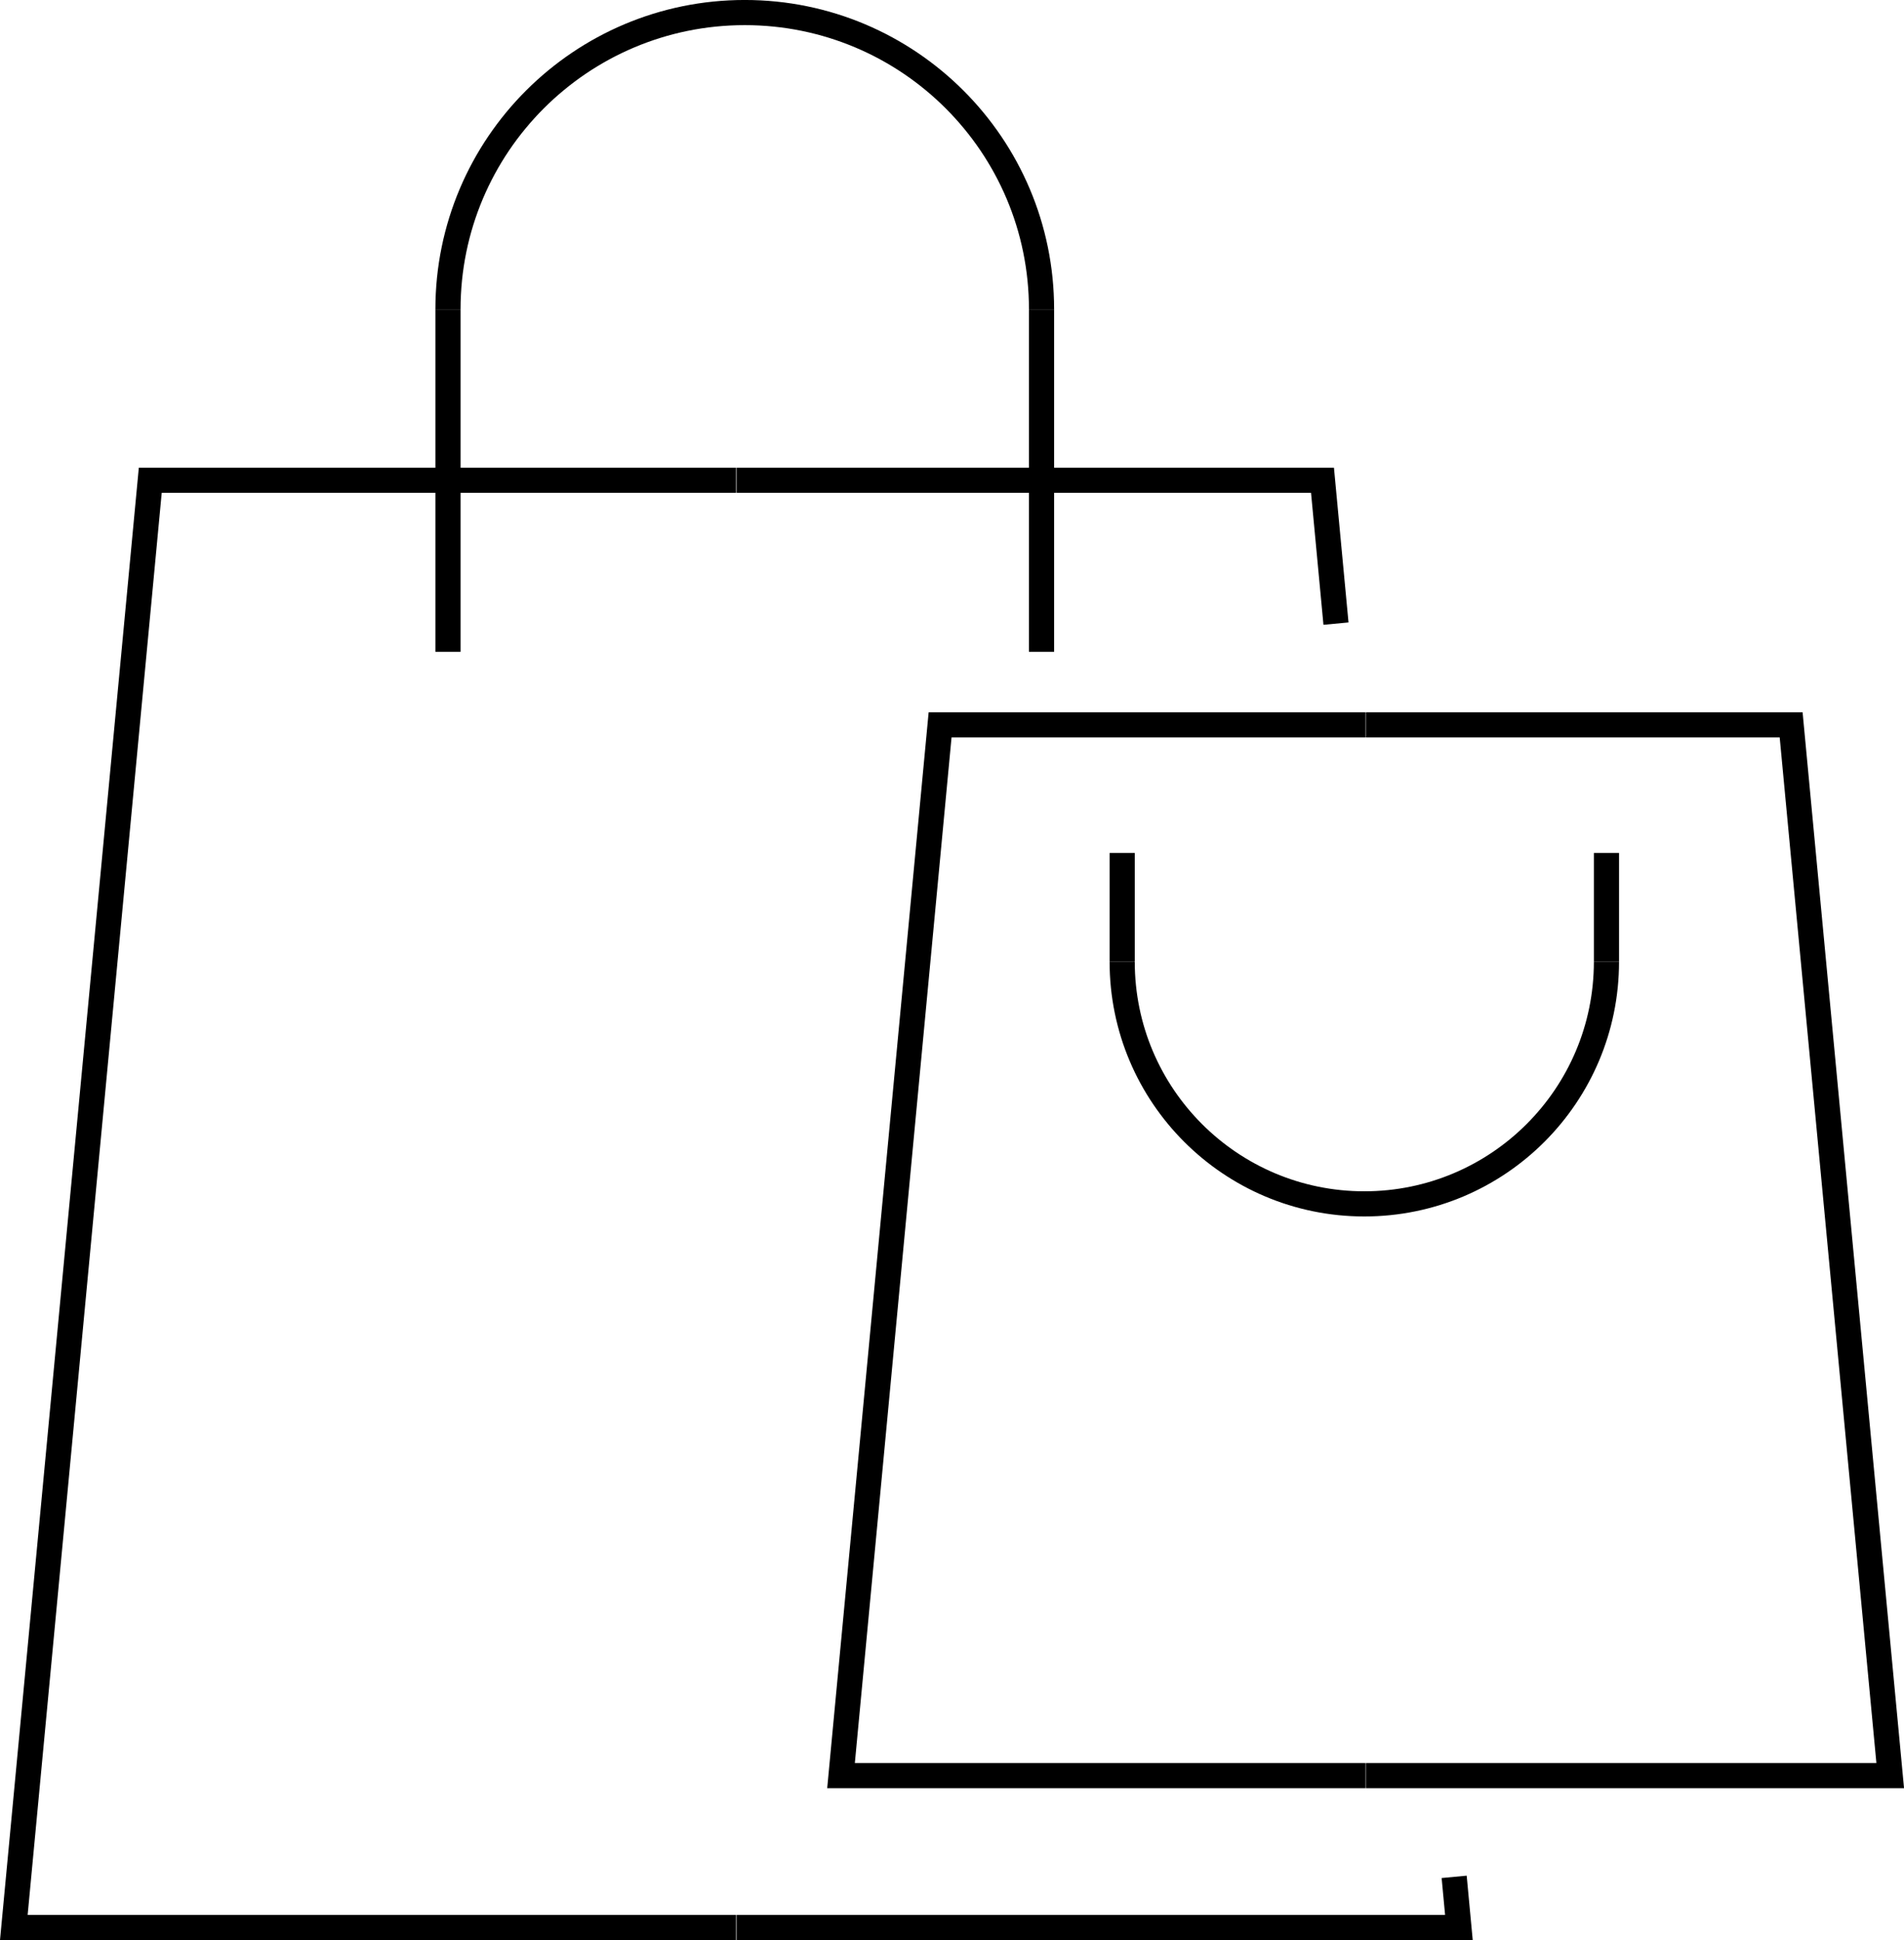
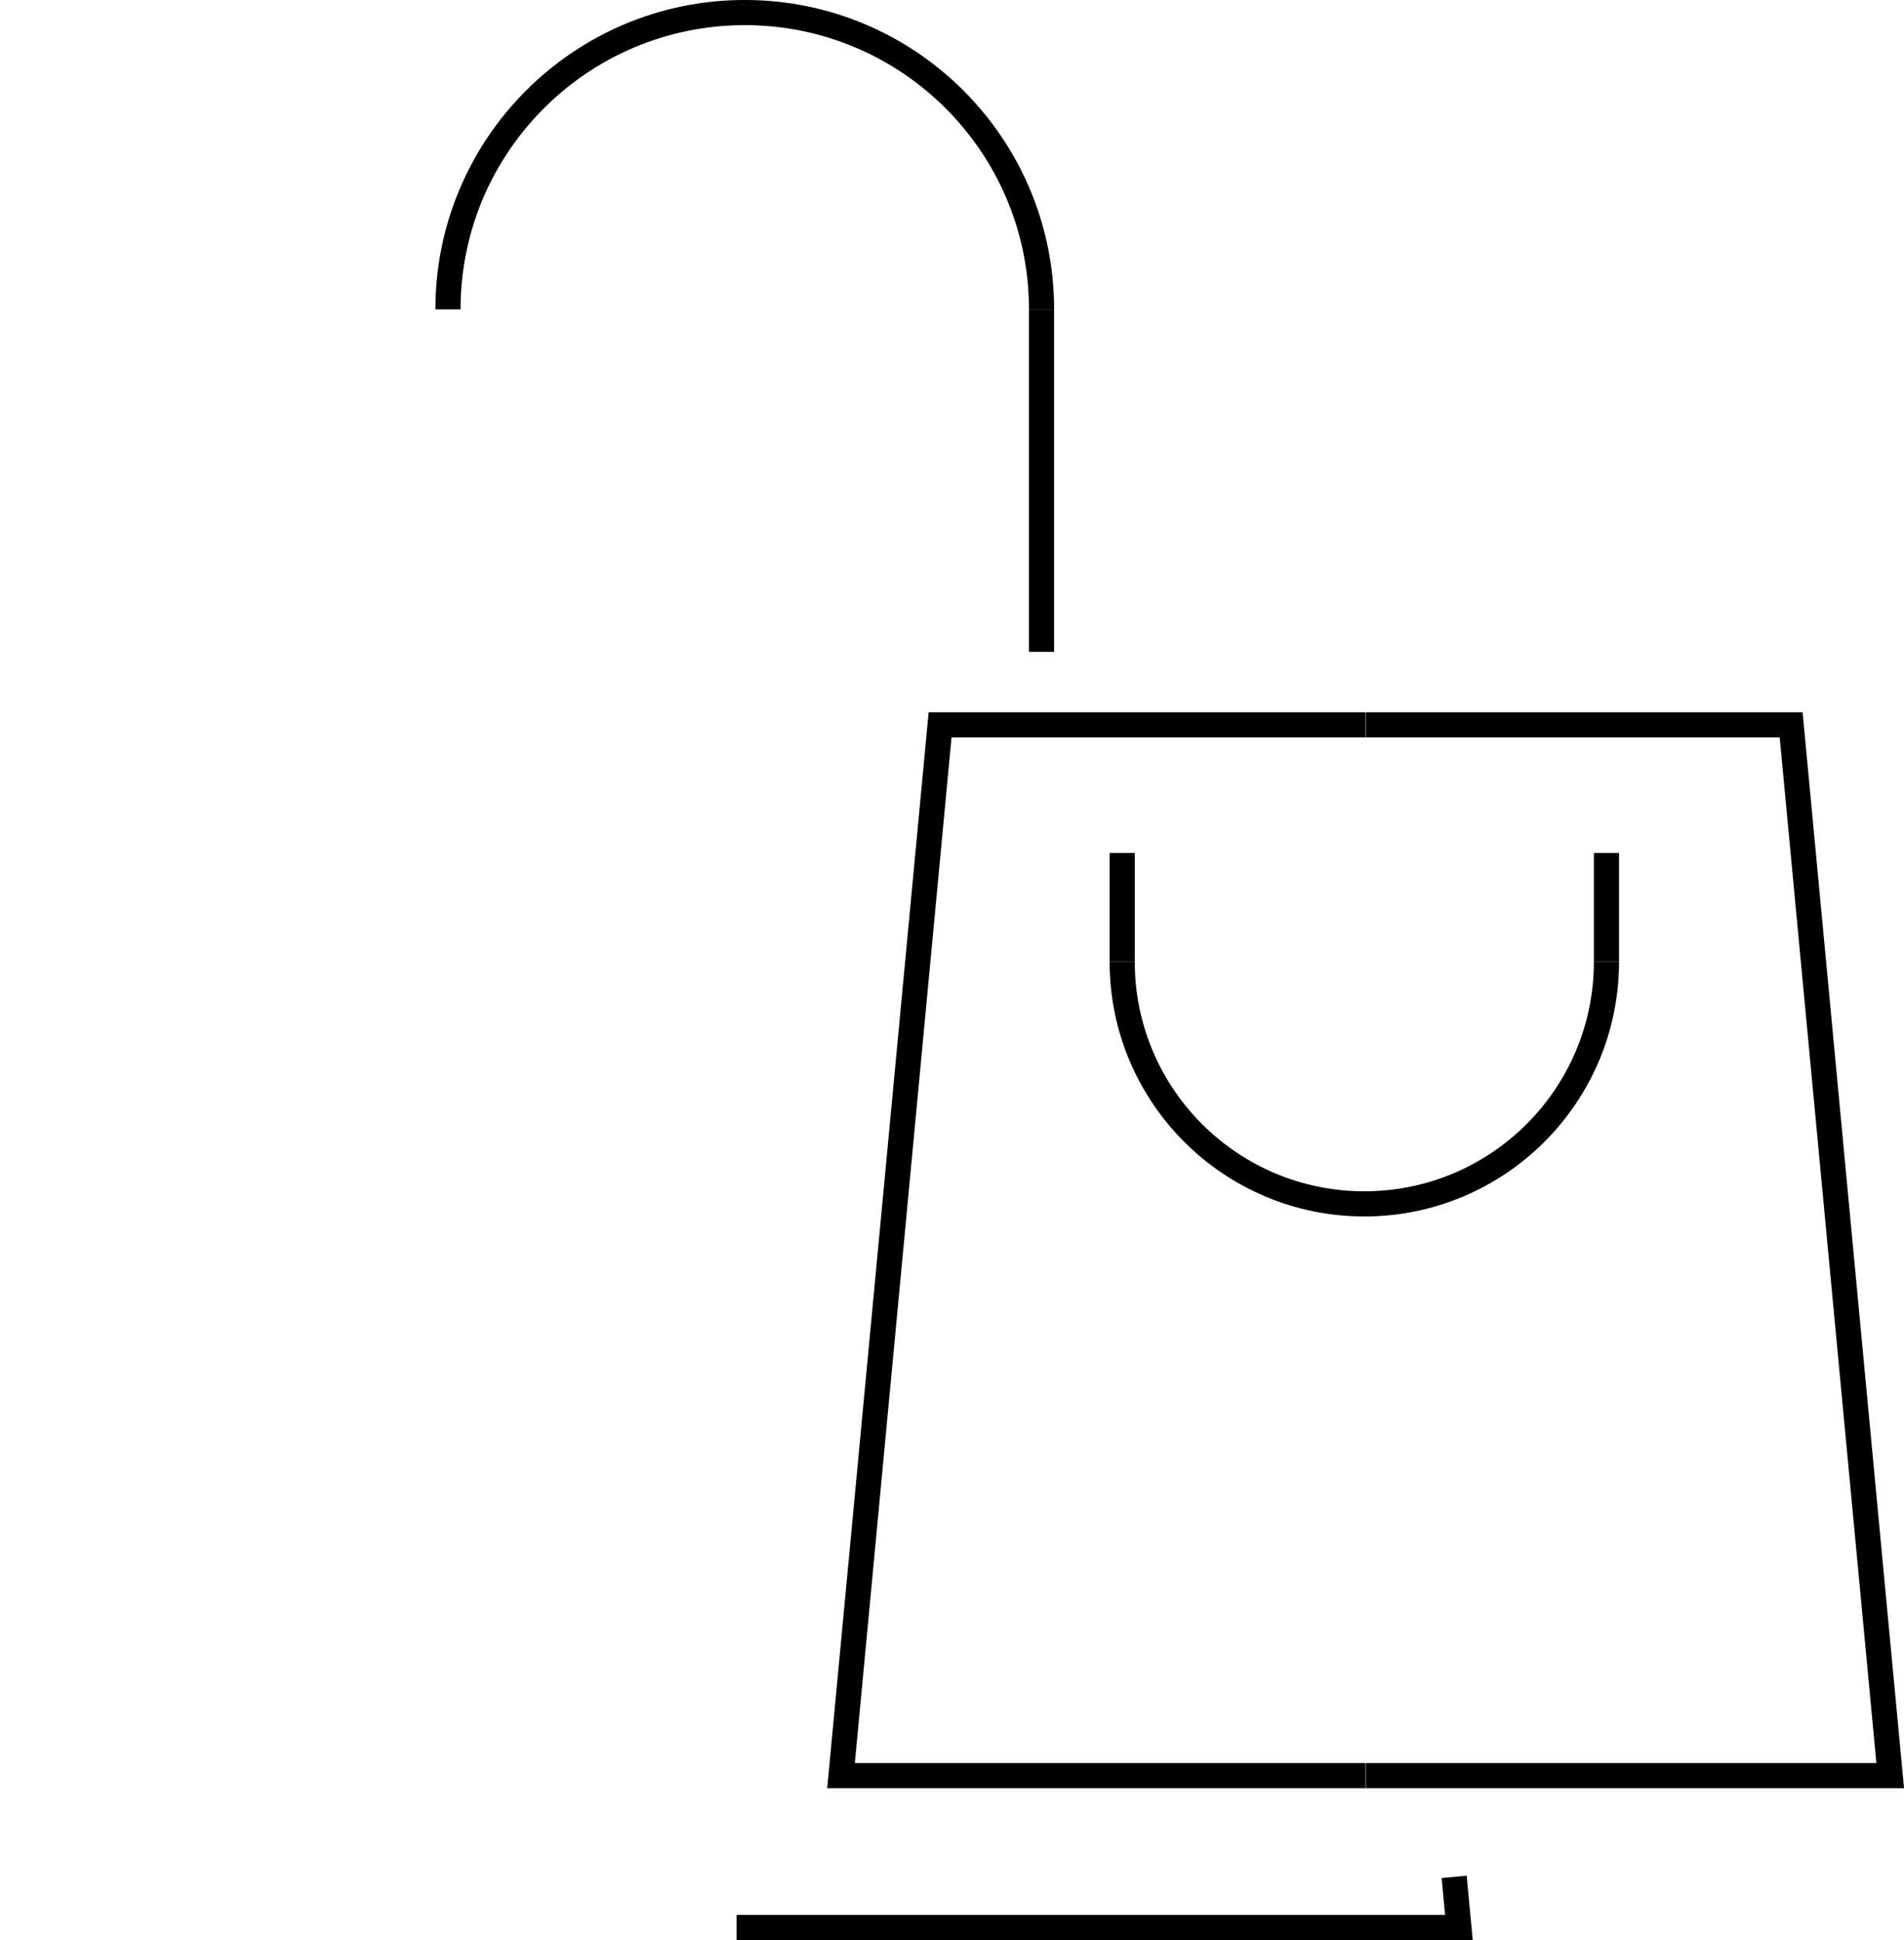
<svg xmlns="http://www.w3.org/2000/svg" id="Layer_1" data-name="Layer 1" viewBox="0 0 497.2 506.57">
  <defs>
    <style>
      .cls-1 {
        fill: none;
        stroke: #000;
        stroke-miterlimit: 10;
        stroke-width: 6.57px;
      }
    </style>
  </defs>
  <g>
    <polyline class="cls-1" points="356.56 189.27 245.49 189.27 219.62 463.62 356.56 463.62" />
    <polyline class="cls-1" points="356.66 189.27 467.73 189.27 493.6 463.62 356.66 463.62" />
  </g>
  <g>
-     <polyline class="cls-1" points="192.22 125.41 39.24 125.41 3.61 503.28 192.22 503.28" />
    <polyline class="cls-1" points="379.73 490.06 380.97 503.28 192.36 503.28" />
-     <polyline class="cls-1" points="192.36 125.41 345.35 125.41 348.87 162.83" />
  </g>
  <path class="cls-1" d="M419.5,251.11c0,34.92-28.31,63.23-63.23,63.23s-63.23-28.31-63.23-63.23" />
  <line class="cls-1" x1="293.04" y1="222.71" x2="293.04" y2="251.11" />
  <line class="cls-1" x1="419.5" y1="222.71" x2="419.5" y2="251.11" />
  <g>
    <path class="cls-1" d="M116.98,80.78c0-42.8,34.7-77.5,77.5-77.5s77.5,34.7,77.5,77.5" />
    <line class="cls-1" x1="271.98" y1="170.2" x2="271.98" y2="80.78" />
-     <line class="cls-1" x1="116.98" y1="170.2" x2="116.98" y2="80.78" />
  </g>
</svg>